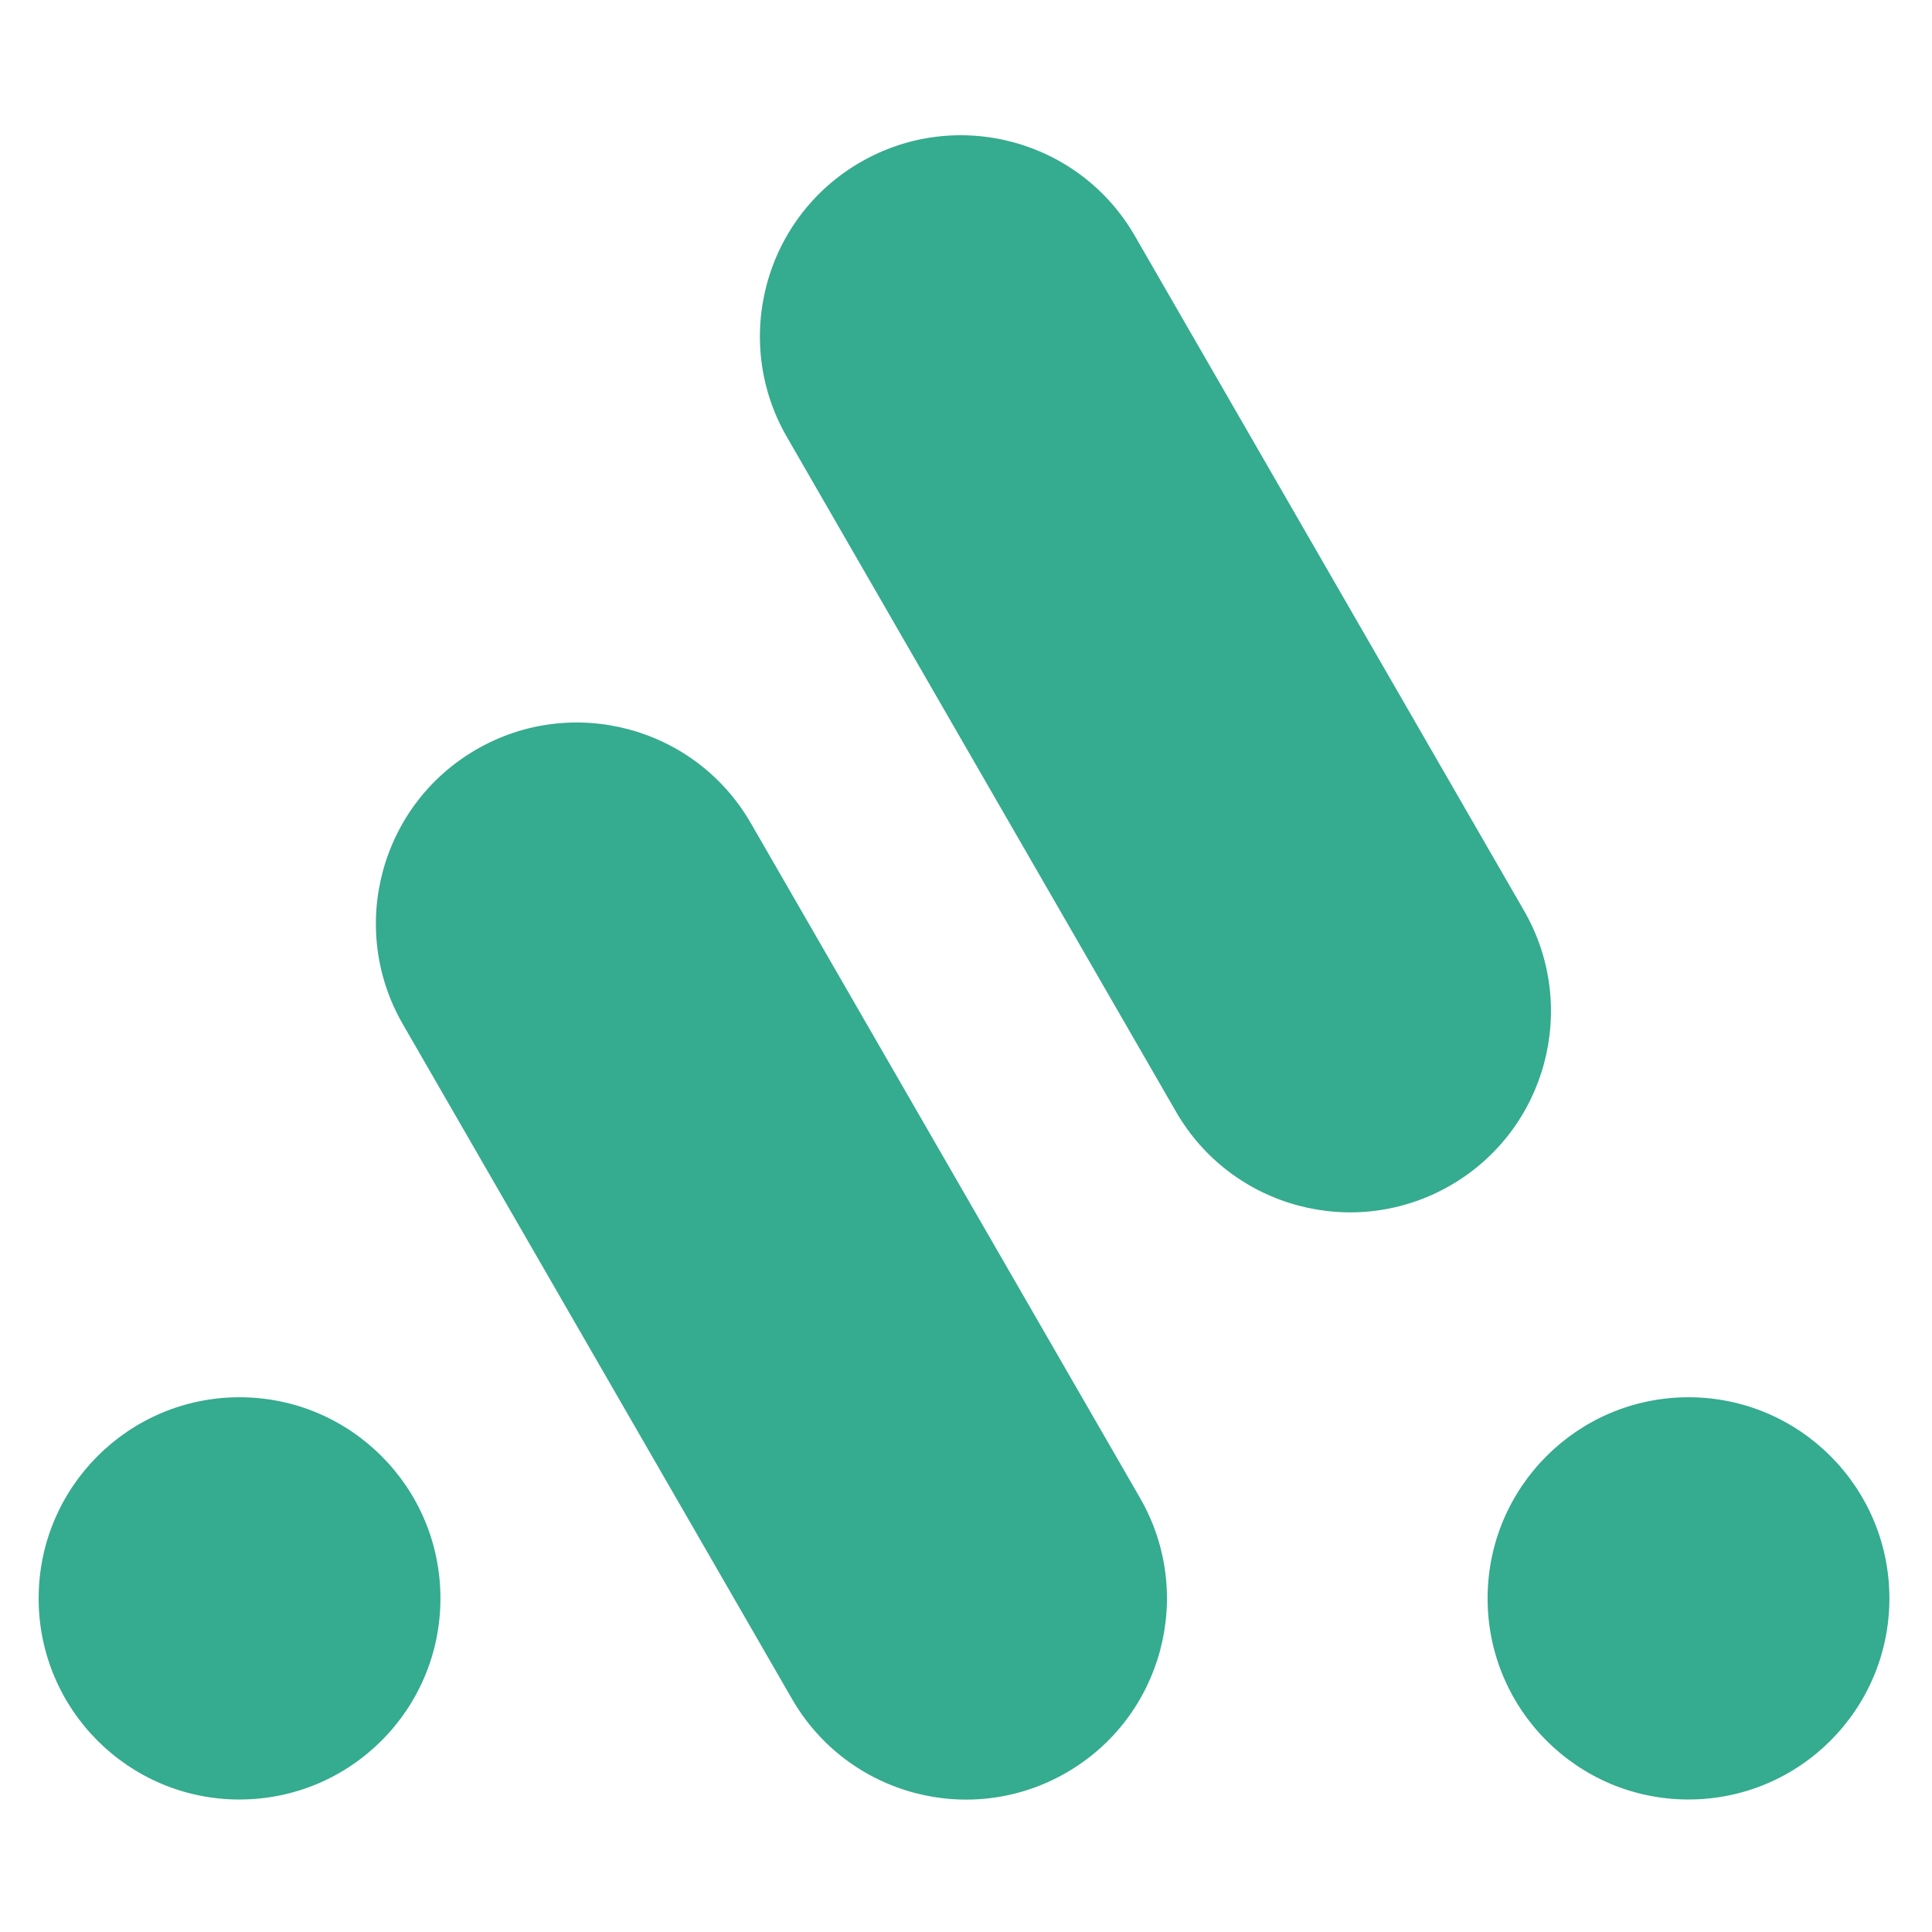
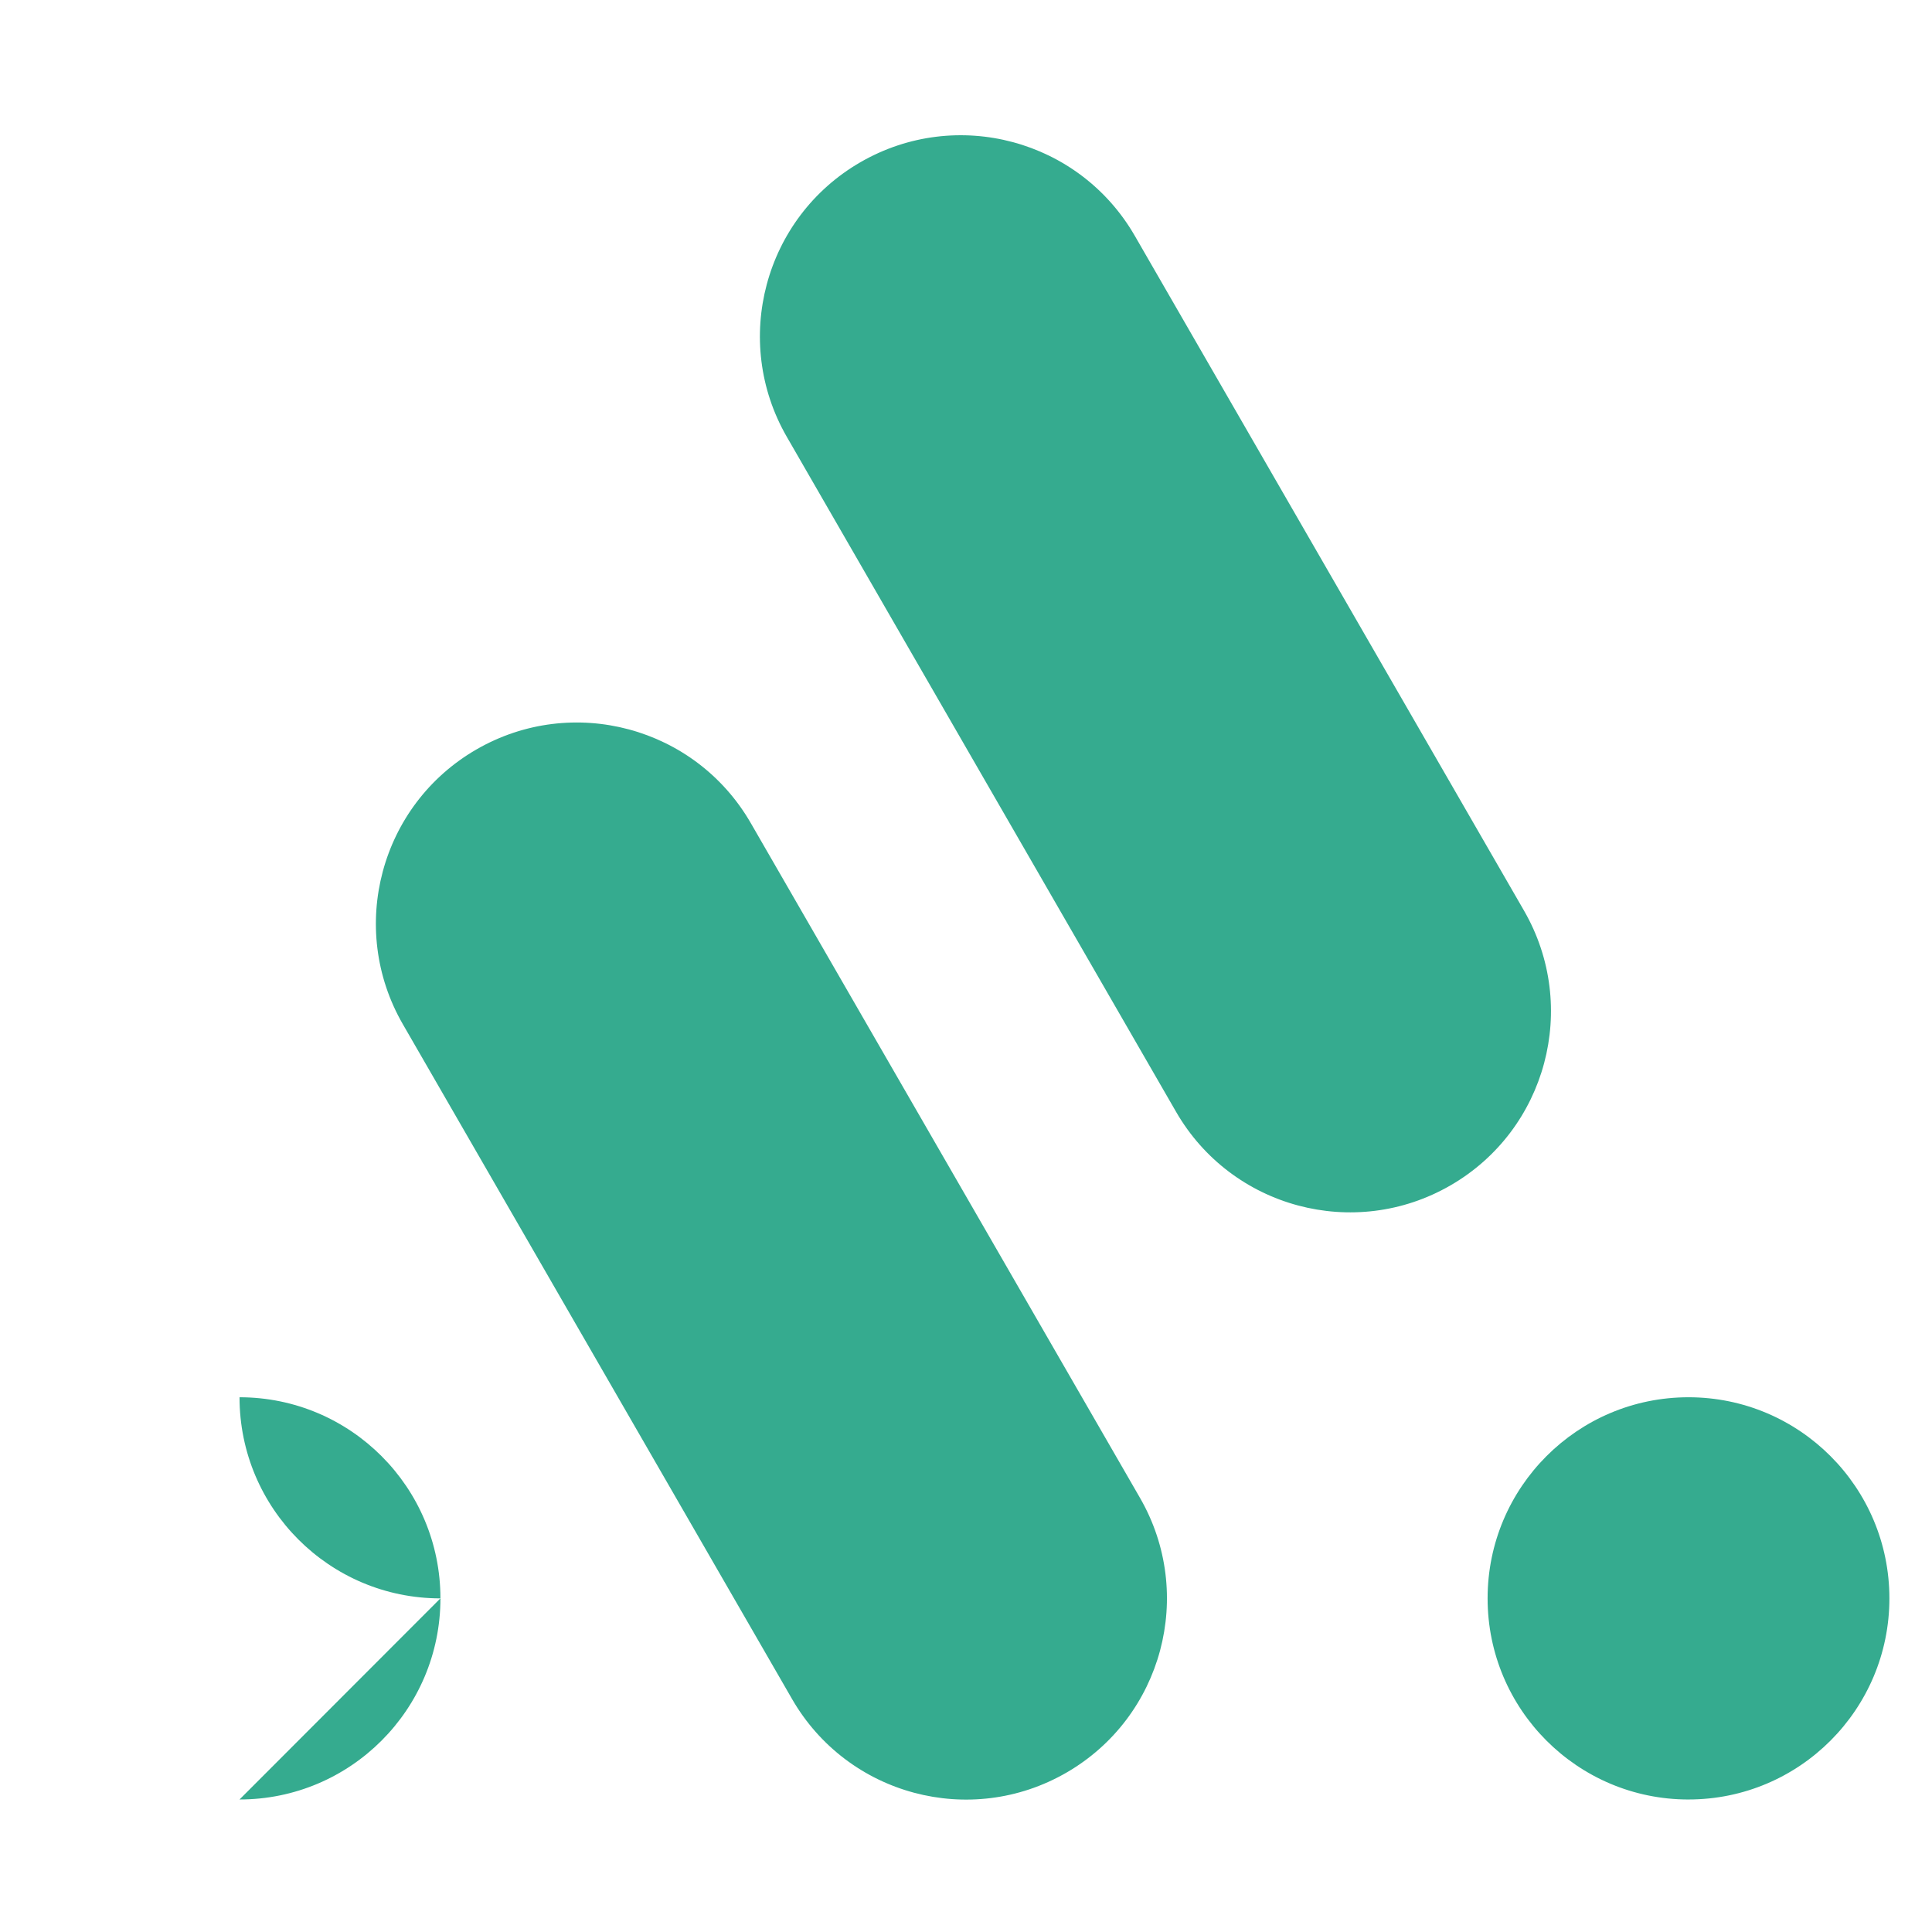
<svg xmlns="http://www.w3.org/2000/svg" viewBox="0 0 100 100" fill="none">
-   <path d="M12.398 93.141c5.743 0 10.399-4.66 10.399-10.409 0-5.749-4.656-10.41-10.399-10.41C6.656 72.323 2 76.984 2 82.733c0 5.749 4.656 10.41 10.398 10.41ZM87.397 93.141c5.742 0 10.398-4.66 10.398-10.409 0-5.749-4.656-10.41-10.398-10.41-5.743 0-10.399 4.661-10.399 10.41 0 5.749 4.656 10.41 10.399 10.41ZM59.006 77.53 38.861 42.603c-2.871-4.979-9.23-6.685-14.204-3.81-4.974 2.874-6.678 9.24-3.806 14.22L40.996 87.94c2.87 4.98 9.23 6.685 14.204 3.81 4.974-2.874 6.678-9.24 3.806-14.22ZM78.883 47.135 58.738 12.207c-2.871-4.98-9.23-6.685-14.204-3.81-4.974 2.874-6.678 9.24-3.806 14.219l20.144 34.929c2.872 4.979 9.231 6.684 14.205 3.81s6.678-9.24 3.806-14.22Z" fill="#35AB8F" />
+   <path d="M12.398 93.141c5.743 0 10.399-4.66 10.399-10.409 0-5.749-4.656-10.41-10.399-10.41c0 5.749 4.656 10.41 10.398 10.41ZM87.397 93.141c5.742 0 10.398-4.66 10.398-10.409 0-5.749-4.656-10.41-10.398-10.41-5.743 0-10.399 4.661-10.399 10.41 0 5.749 4.656 10.41 10.399 10.41ZM59.006 77.53 38.861 42.603c-2.871-4.979-9.23-6.685-14.204-3.81-4.974 2.874-6.678 9.24-3.806 14.22L40.996 87.94c2.87 4.98 9.23 6.685 14.204 3.81 4.974-2.874 6.678-9.24 3.806-14.22ZM78.883 47.135 58.738 12.207c-2.871-4.98-9.23-6.685-14.204-3.81-4.974 2.874-6.678 9.24-3.806 14.219l20.144 34.929c2.872 4.979 9.231 6.684 14.205 3.81s6.678-9.24 3.806-14.22Z" fill="#35AB8F" />
</svg>